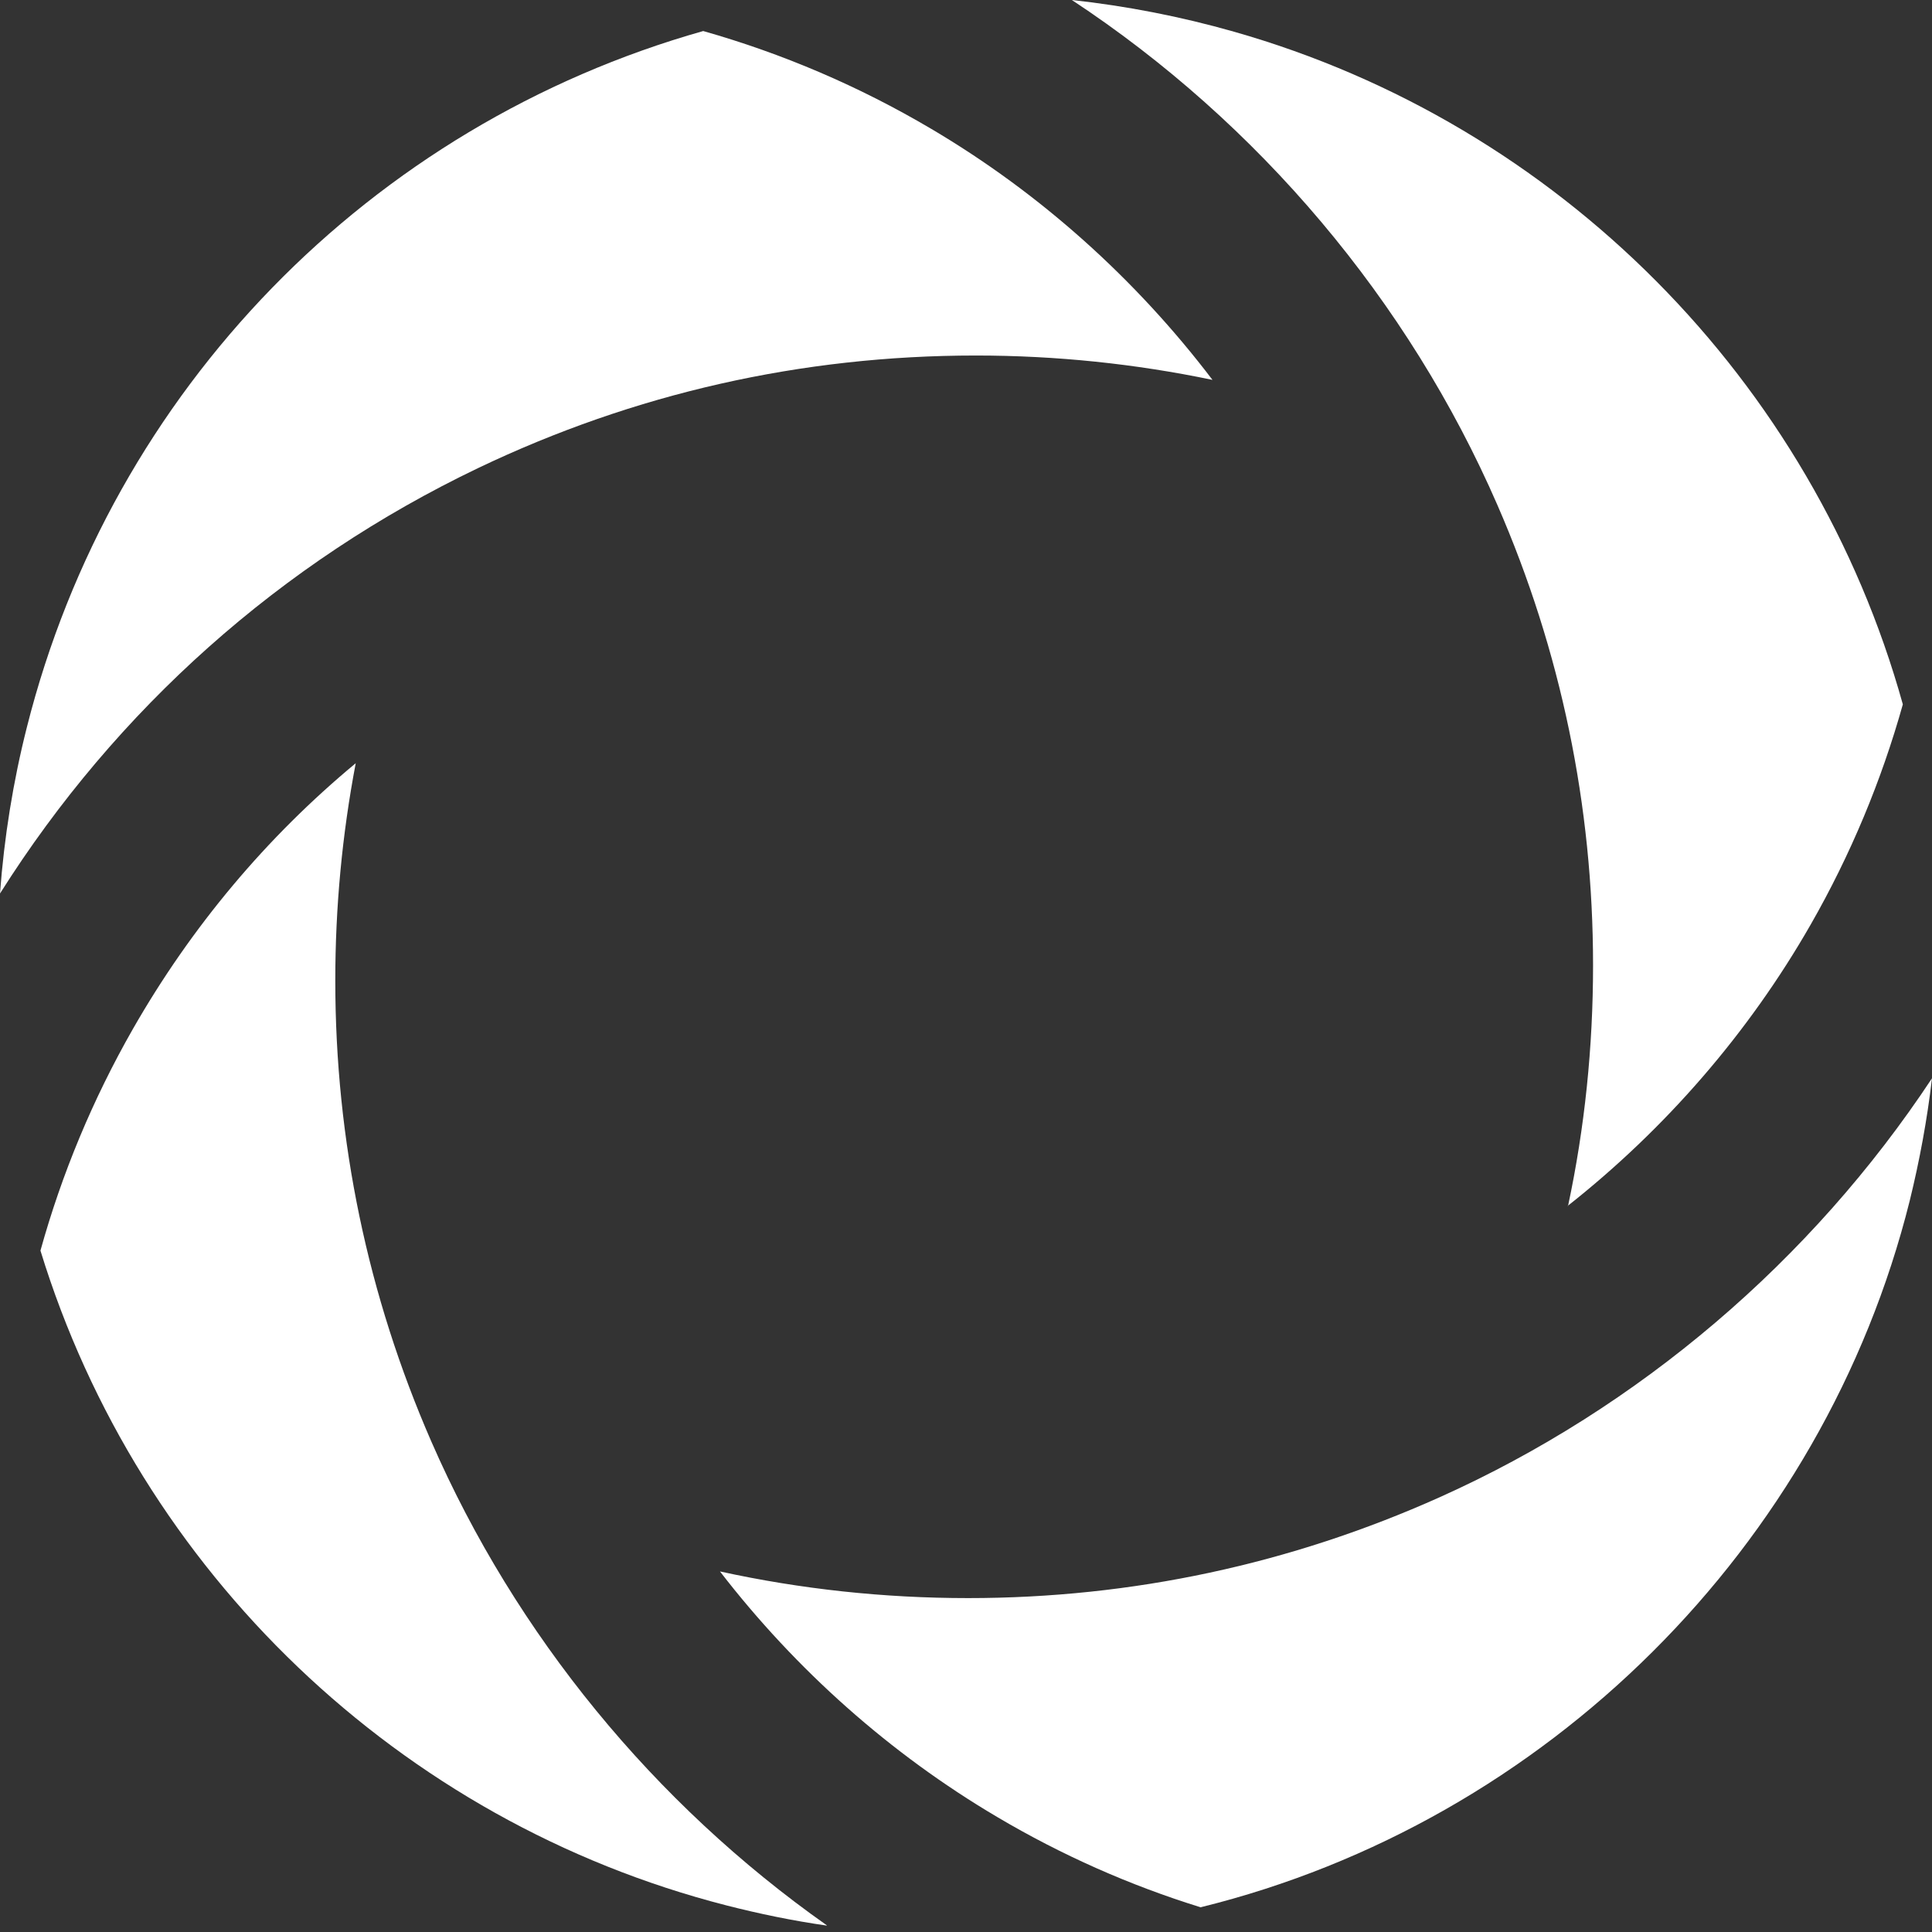
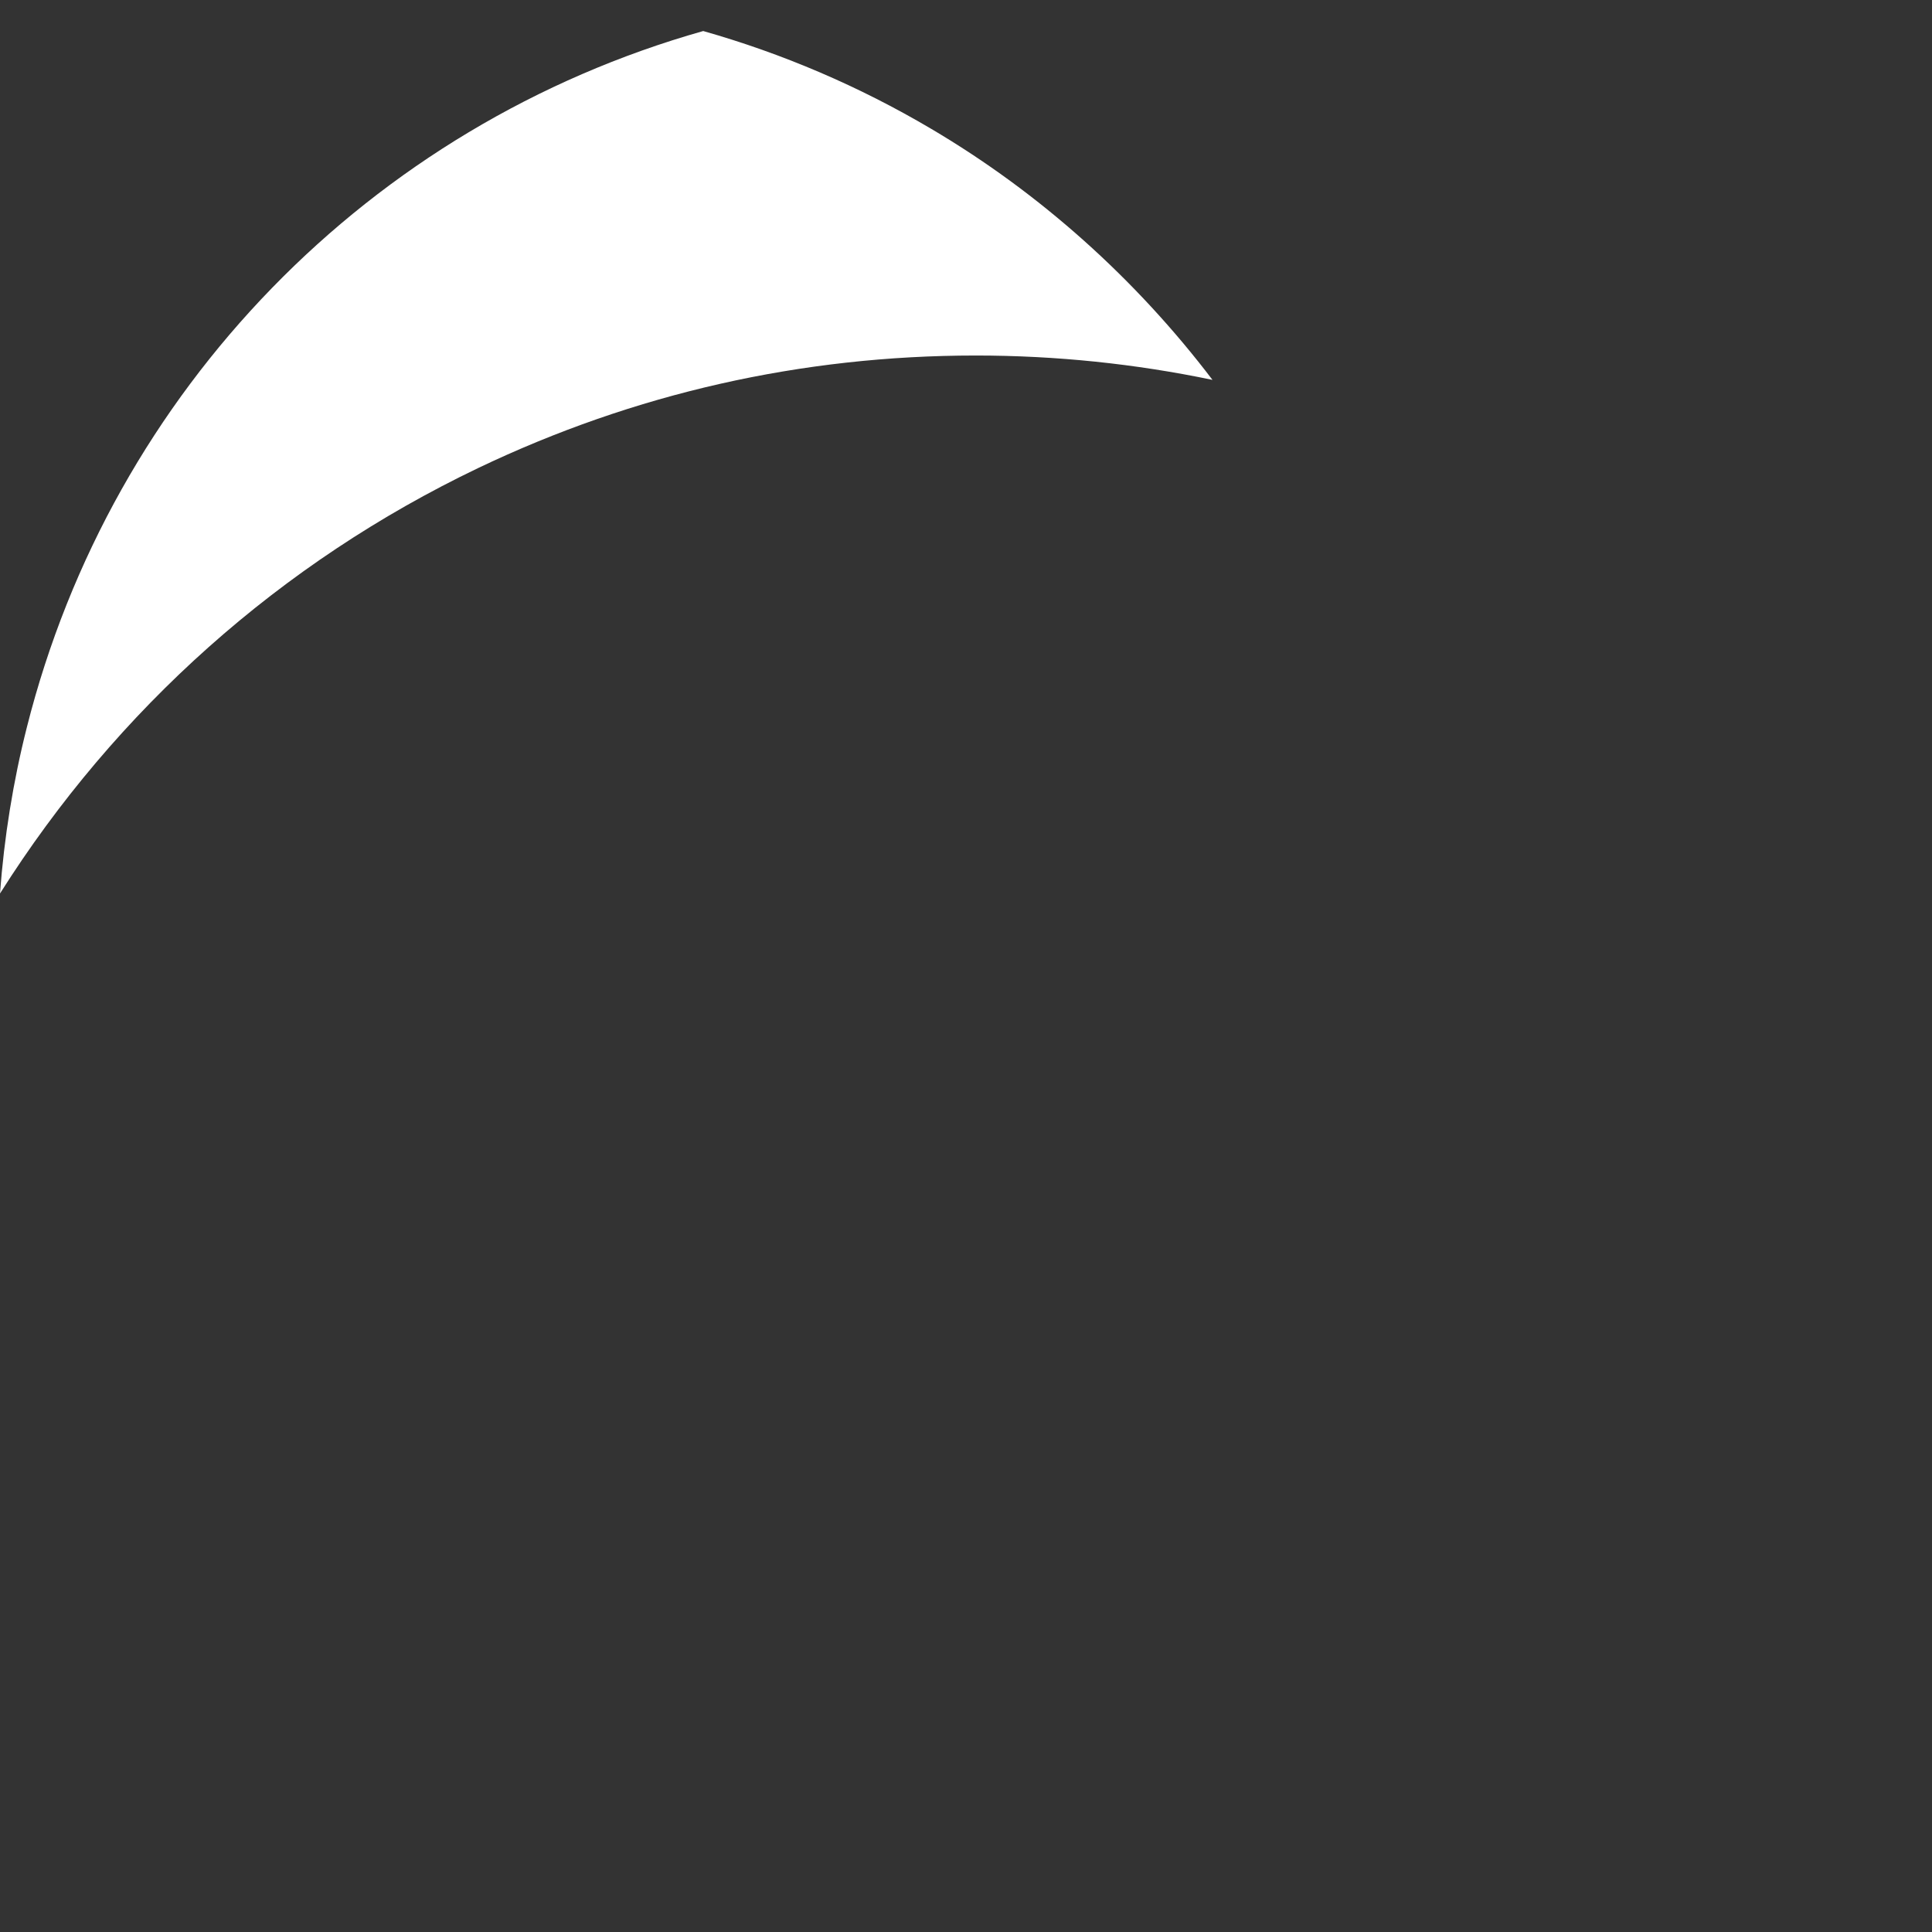
<svg xmlns="http://www.w3.org/2000/svg" fill="none" height="100%" overflow="visible" preserveAspectRatio="none" style="display: block;" viewBox="0 0 64 64" width="100%">
  <rect x="0" y="0" width="64" height="64" fill="#333333" stroke="none" />
  <g id="Objects">
-     <path d="M39.784 63.185C37.424 62.455 35.163 61.45 33.039 60.194C29.491 58.1 26.363 55.314 23.85 52.056C26.53 52.642 29.27 52.939 32.072 52.939C37.5 52.939 42.753 51.812 47.693 49.597C54.294 46.635 60.011 41.756 64 35.719C63.84 37.089 63.589 38.444 63.262 39.776C60.399 51.249 51.226 60.353 39.784 63.178V63.185Z" fill="white" id="Vector" />
-     <path d="M27.383 63.787C26.264 63.627 25.152 63.398 24.056 63.117C13.246 60.346 4.605 52.071 1.34 41.428C2.048 38.878 3.075 36.411 4.4 34.09C6.341 30.694 8.838 27.725 11.784 25.282C11.335 27.642 11.107 30.047 11.107 32.483C11.107 37.782 12.18 42.92 14.289 47.754C17.083 54.157 21.673 59.752 27.39 63.779L27.383 63.787Z" fill="white" id="Vector_2" />
-     <path d="M51.943 39.951C52.498 37.348 52.772 34.683 52.772 31.973C52.772 26.69 51.707 21.559 49.605 16.733C46.659 9.957 41.688 4.073 35.507 0C37.319 0.198 39.115 0.548 40.881 1.051C51.63 4.111 60.05 12.607 63.034 23.333C62.326 25.86 61.306 28.312 59.982 30.626C57.926 34.219 55.17 37.394 51.927 39.951H51.943Z" fill="white" id="Vector_3" />
    <path d="M0 29.598C0.137 27.741 0.434 25.891 0.891 24.087C3.707 12.919 12.257 4.149 23.295 1.028C25.922 1.774 28.456 2.855 30.839 4.263C34.455 6.395 37.63 9.249 40.165 12.584C37.607 12.051 34.988 11.777 32.324 11.777C26.553 11.777 21.011 13.033 15.835 15.507C9.303 18.636 3.86 23.485 0 29.598Z" fill="white" id="Vector_4" />
  </g>
</svg>